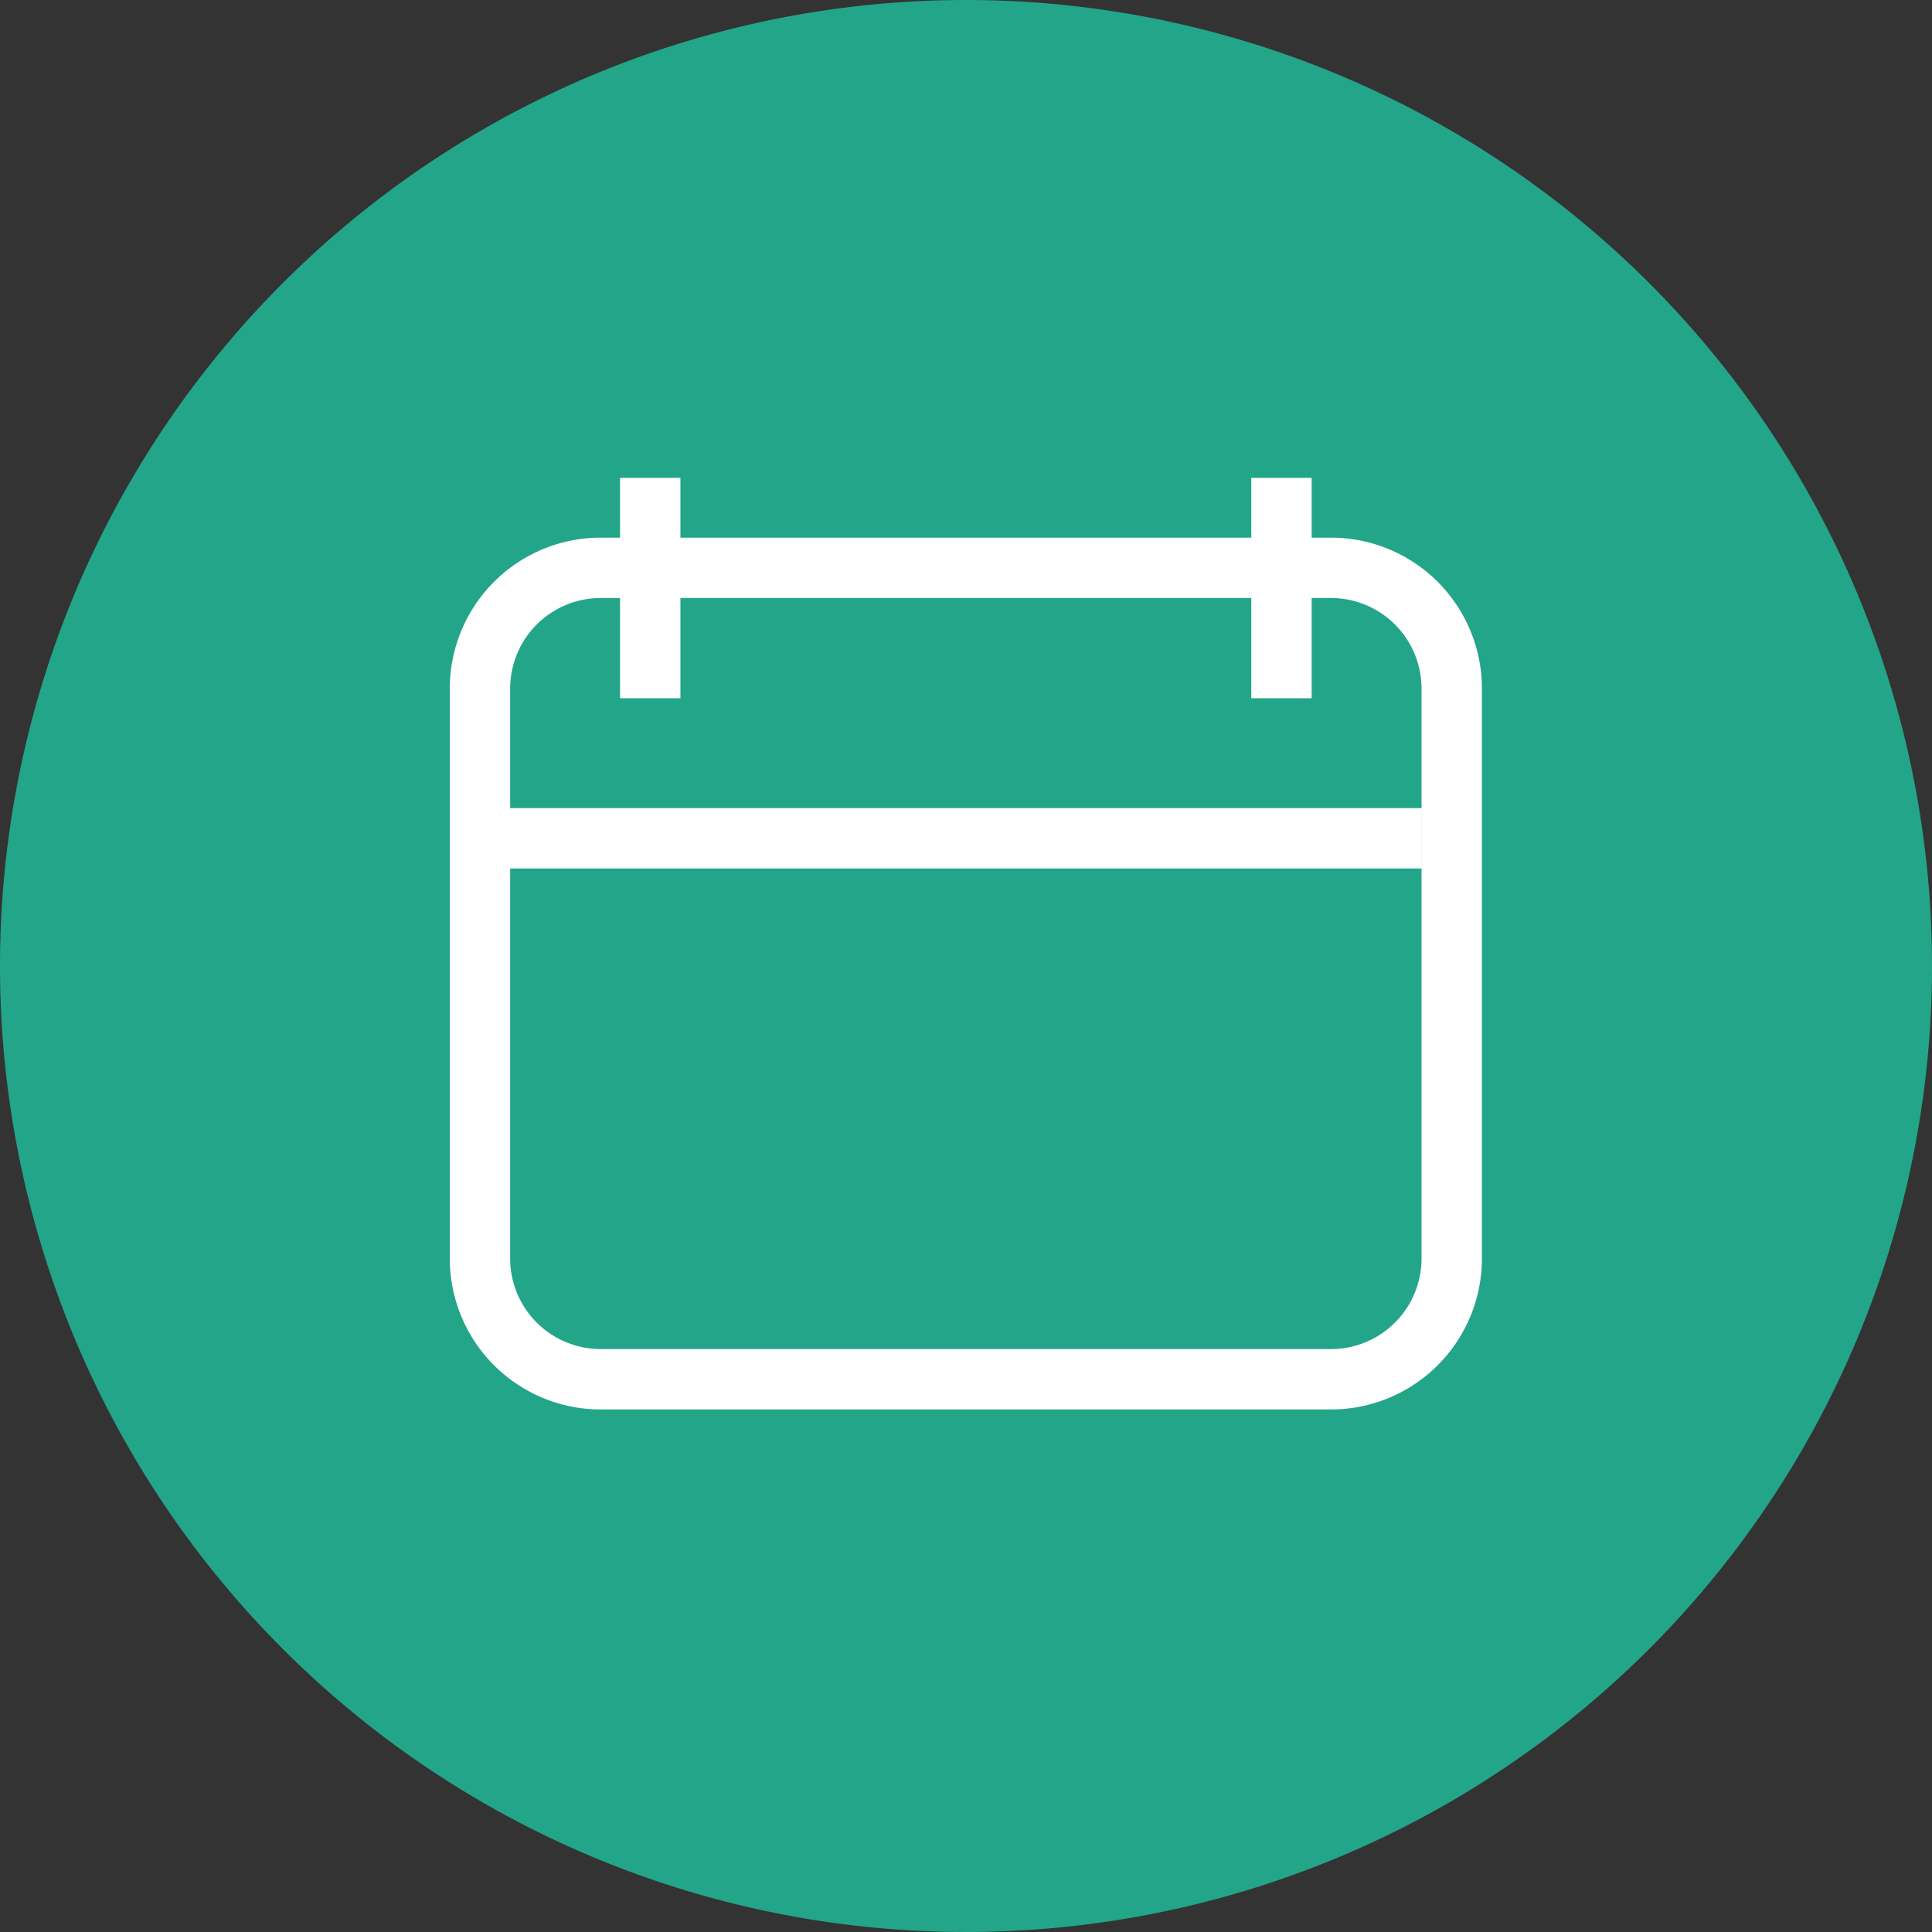
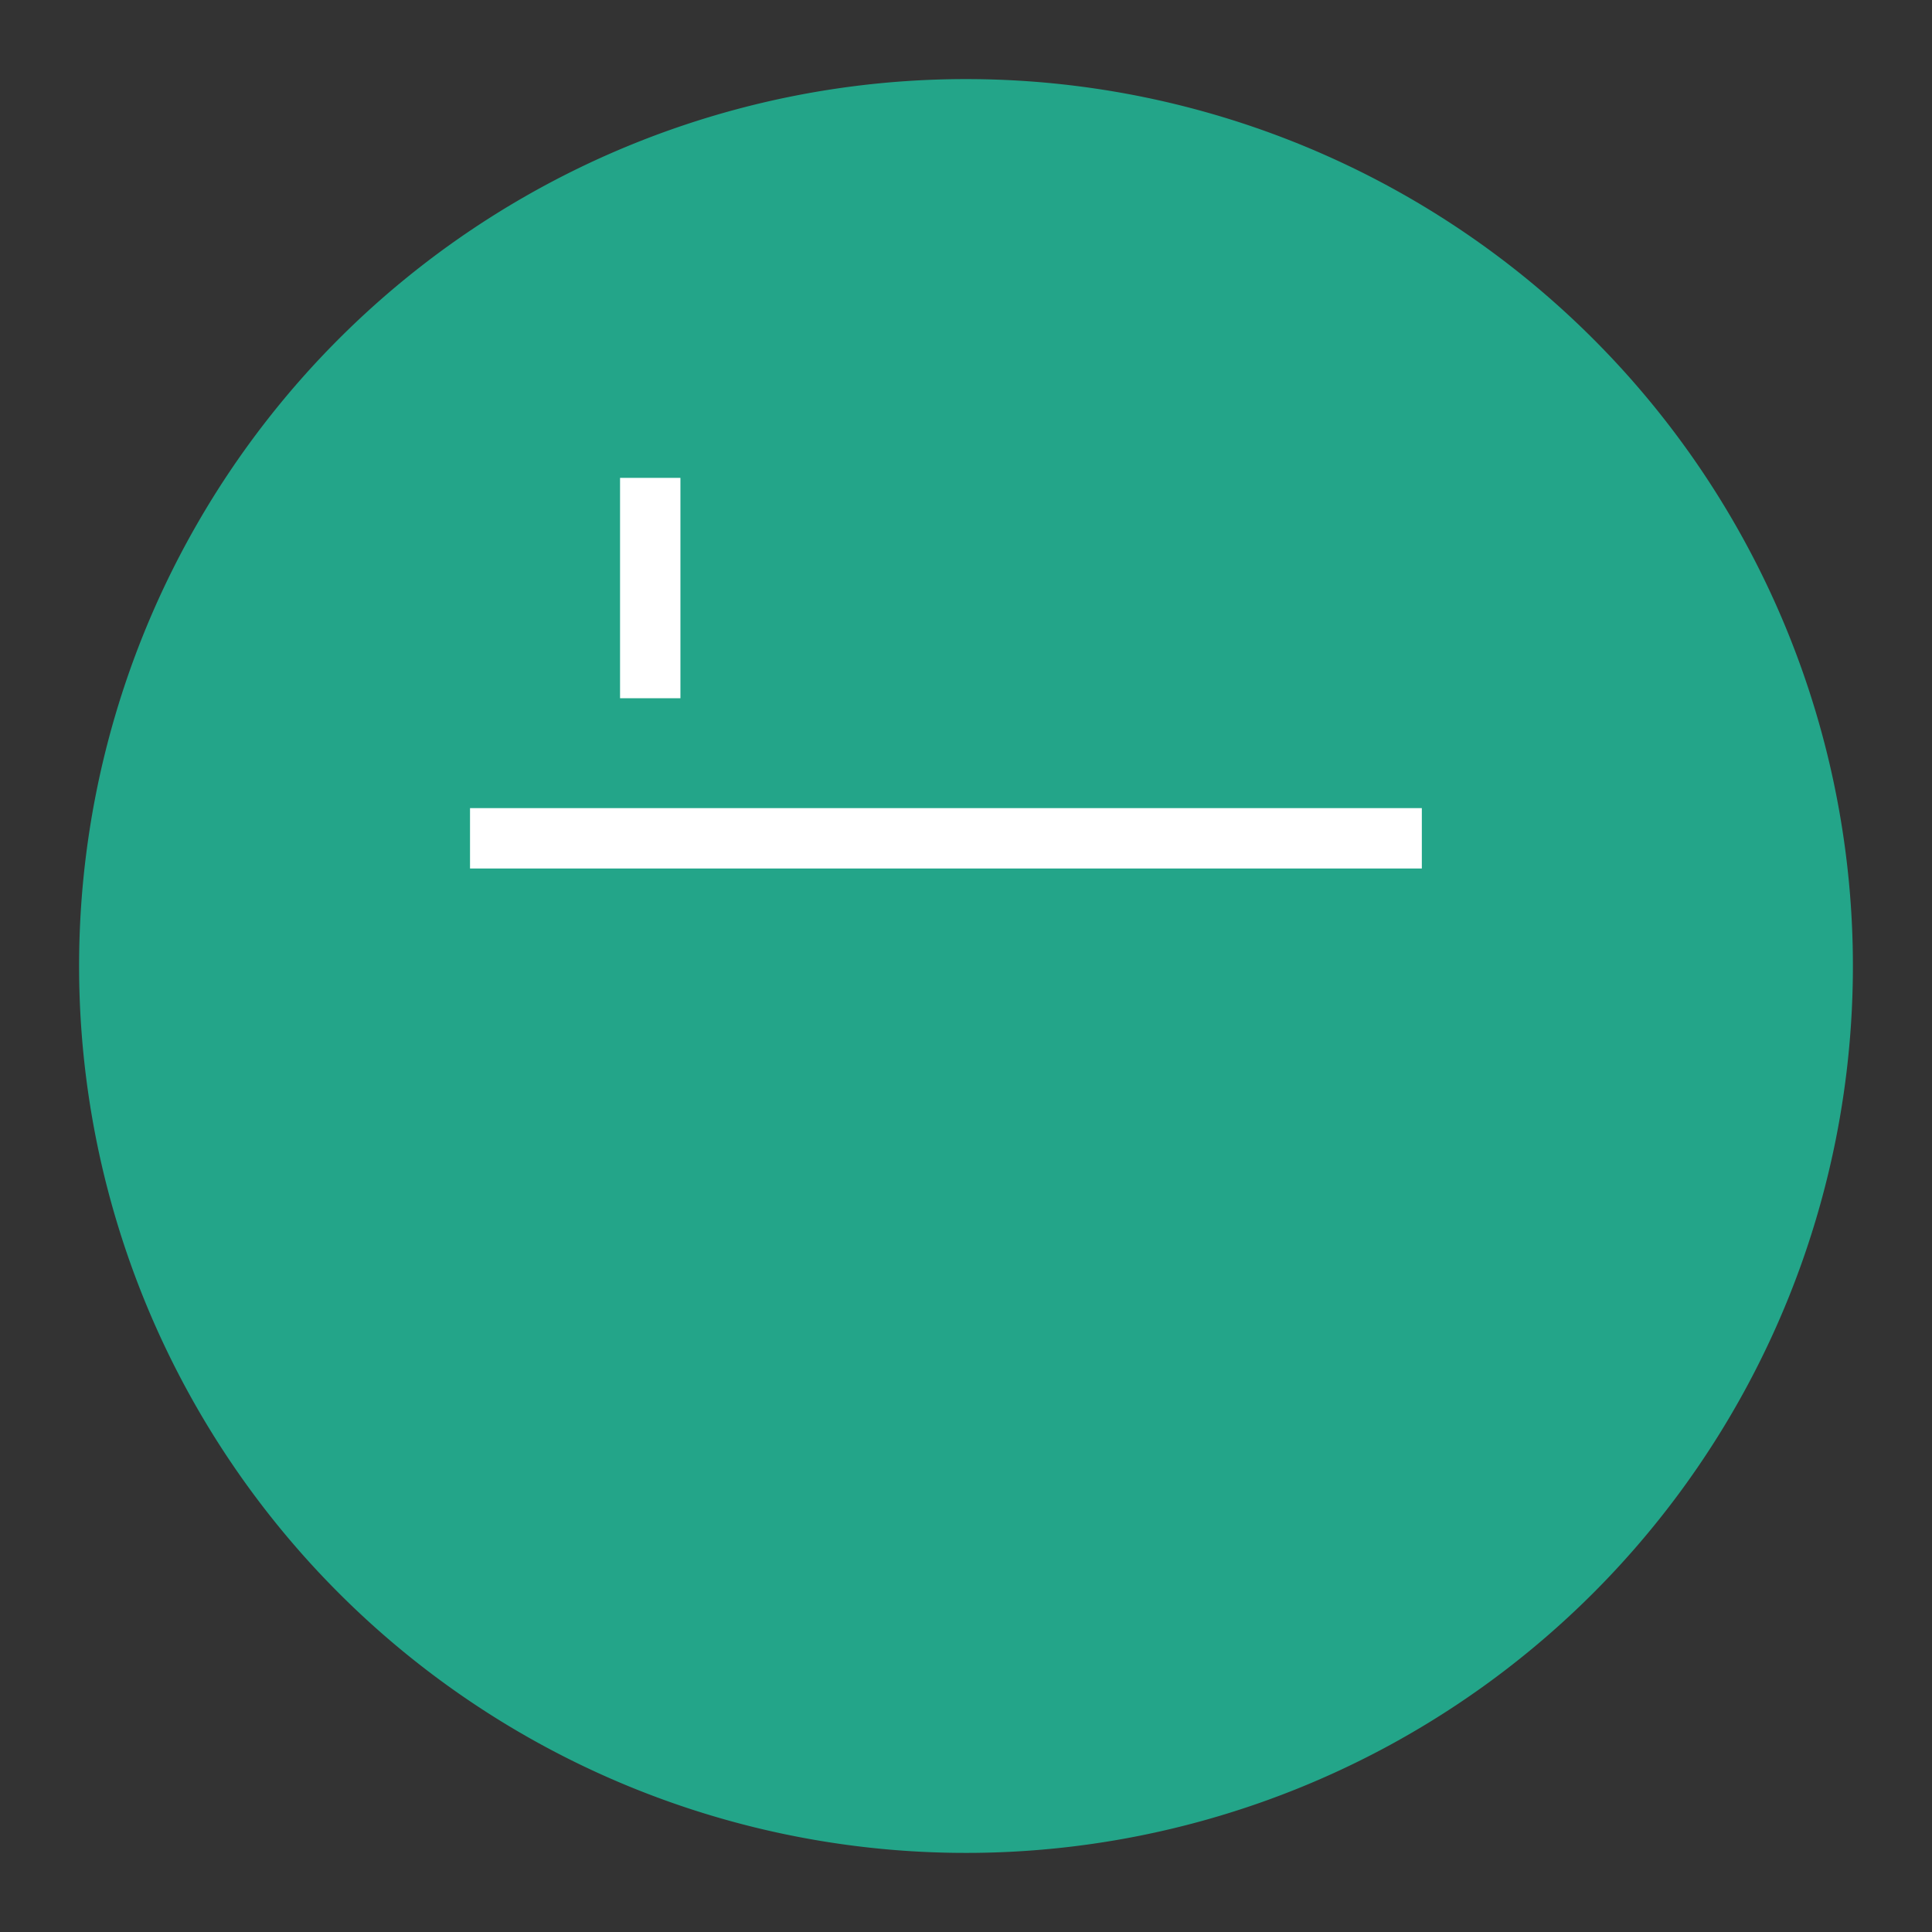
<svg xmlns="http://www.w3.org/2000/svg" viewBox="0 0 64 64">
  <rect x="0" y="0" width="64" height="64" fill="#333333" stroke="none" />
  <defs>
    <style>.cls-1{fill:#23a589;}.cls-2{fill:#fff;}</style>
  </defs>
  <title>Asset 6</title>
  <g id="Layer_2" data-name="Layer 2">
    <g id="Layer_1-2" data-name="Layer 1">
-       <path class="cls-1" d="M32,0A32,32,0,1,1,0,32,32,32,0,0,1,32,0" />
      <path class="cls-1" d="M32,2.62A29.38,29.38,0,1,1,2.62,32,29.38,29.38,0,0,1,32,2.62" />
-       <path class="cls-2" d="M44.09,46.69H19.9a5,5,0,0,1-5-5V22.81a5,5,0,0,1,5-5H44.09a5,5,0,0,1,5,5V41.69a5,5,0,0,1-5,5M19.9,19.81a3,3,0,0,0-3,3V41.69a3,3,0,0,0,3,3H44.09a3,3,0,0,0,3-3V22.81a3,3,0,0,0-3-3Z" />
      <rect class="cls-2" x="15.57" y="26.77" width="31.53" height="2" />
      <rect class="cls-2" x="20.54" y="15.83" width="2" height="7.3" />
-       <rect class="cls-2" x="41.45" y="15.83" width="2" height="7.3" />
    </g>
  </g>
</svg>